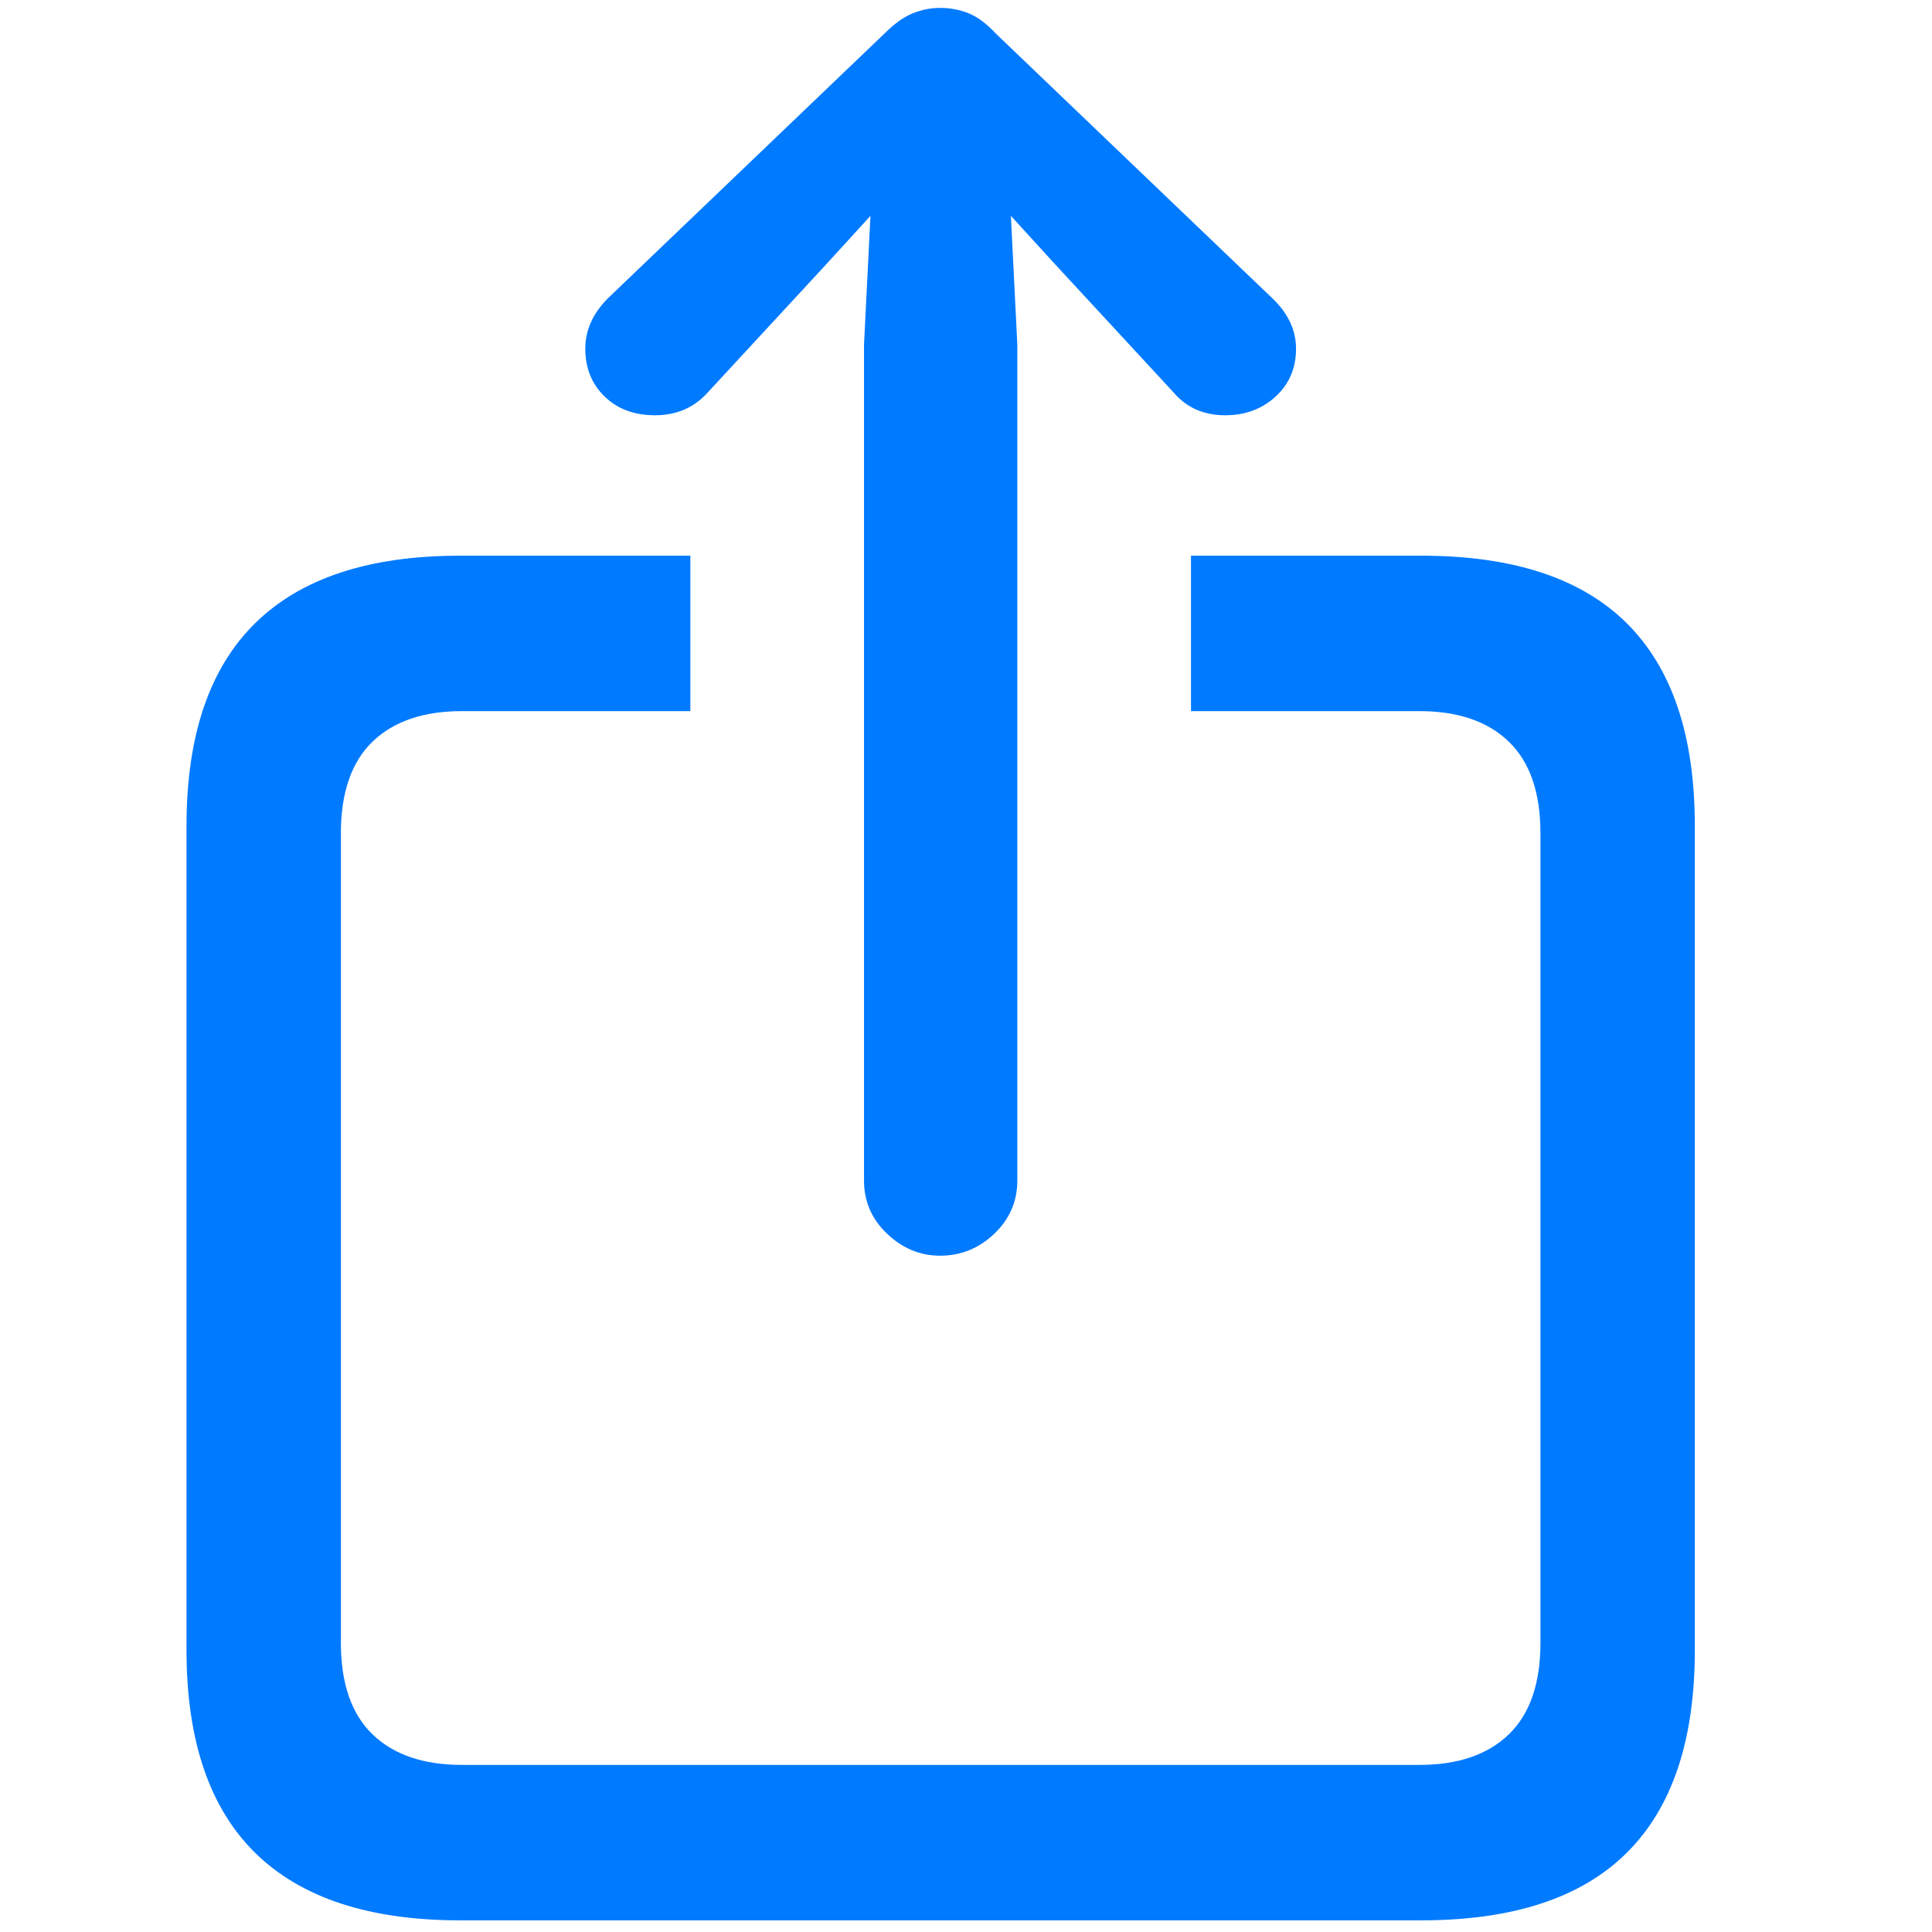
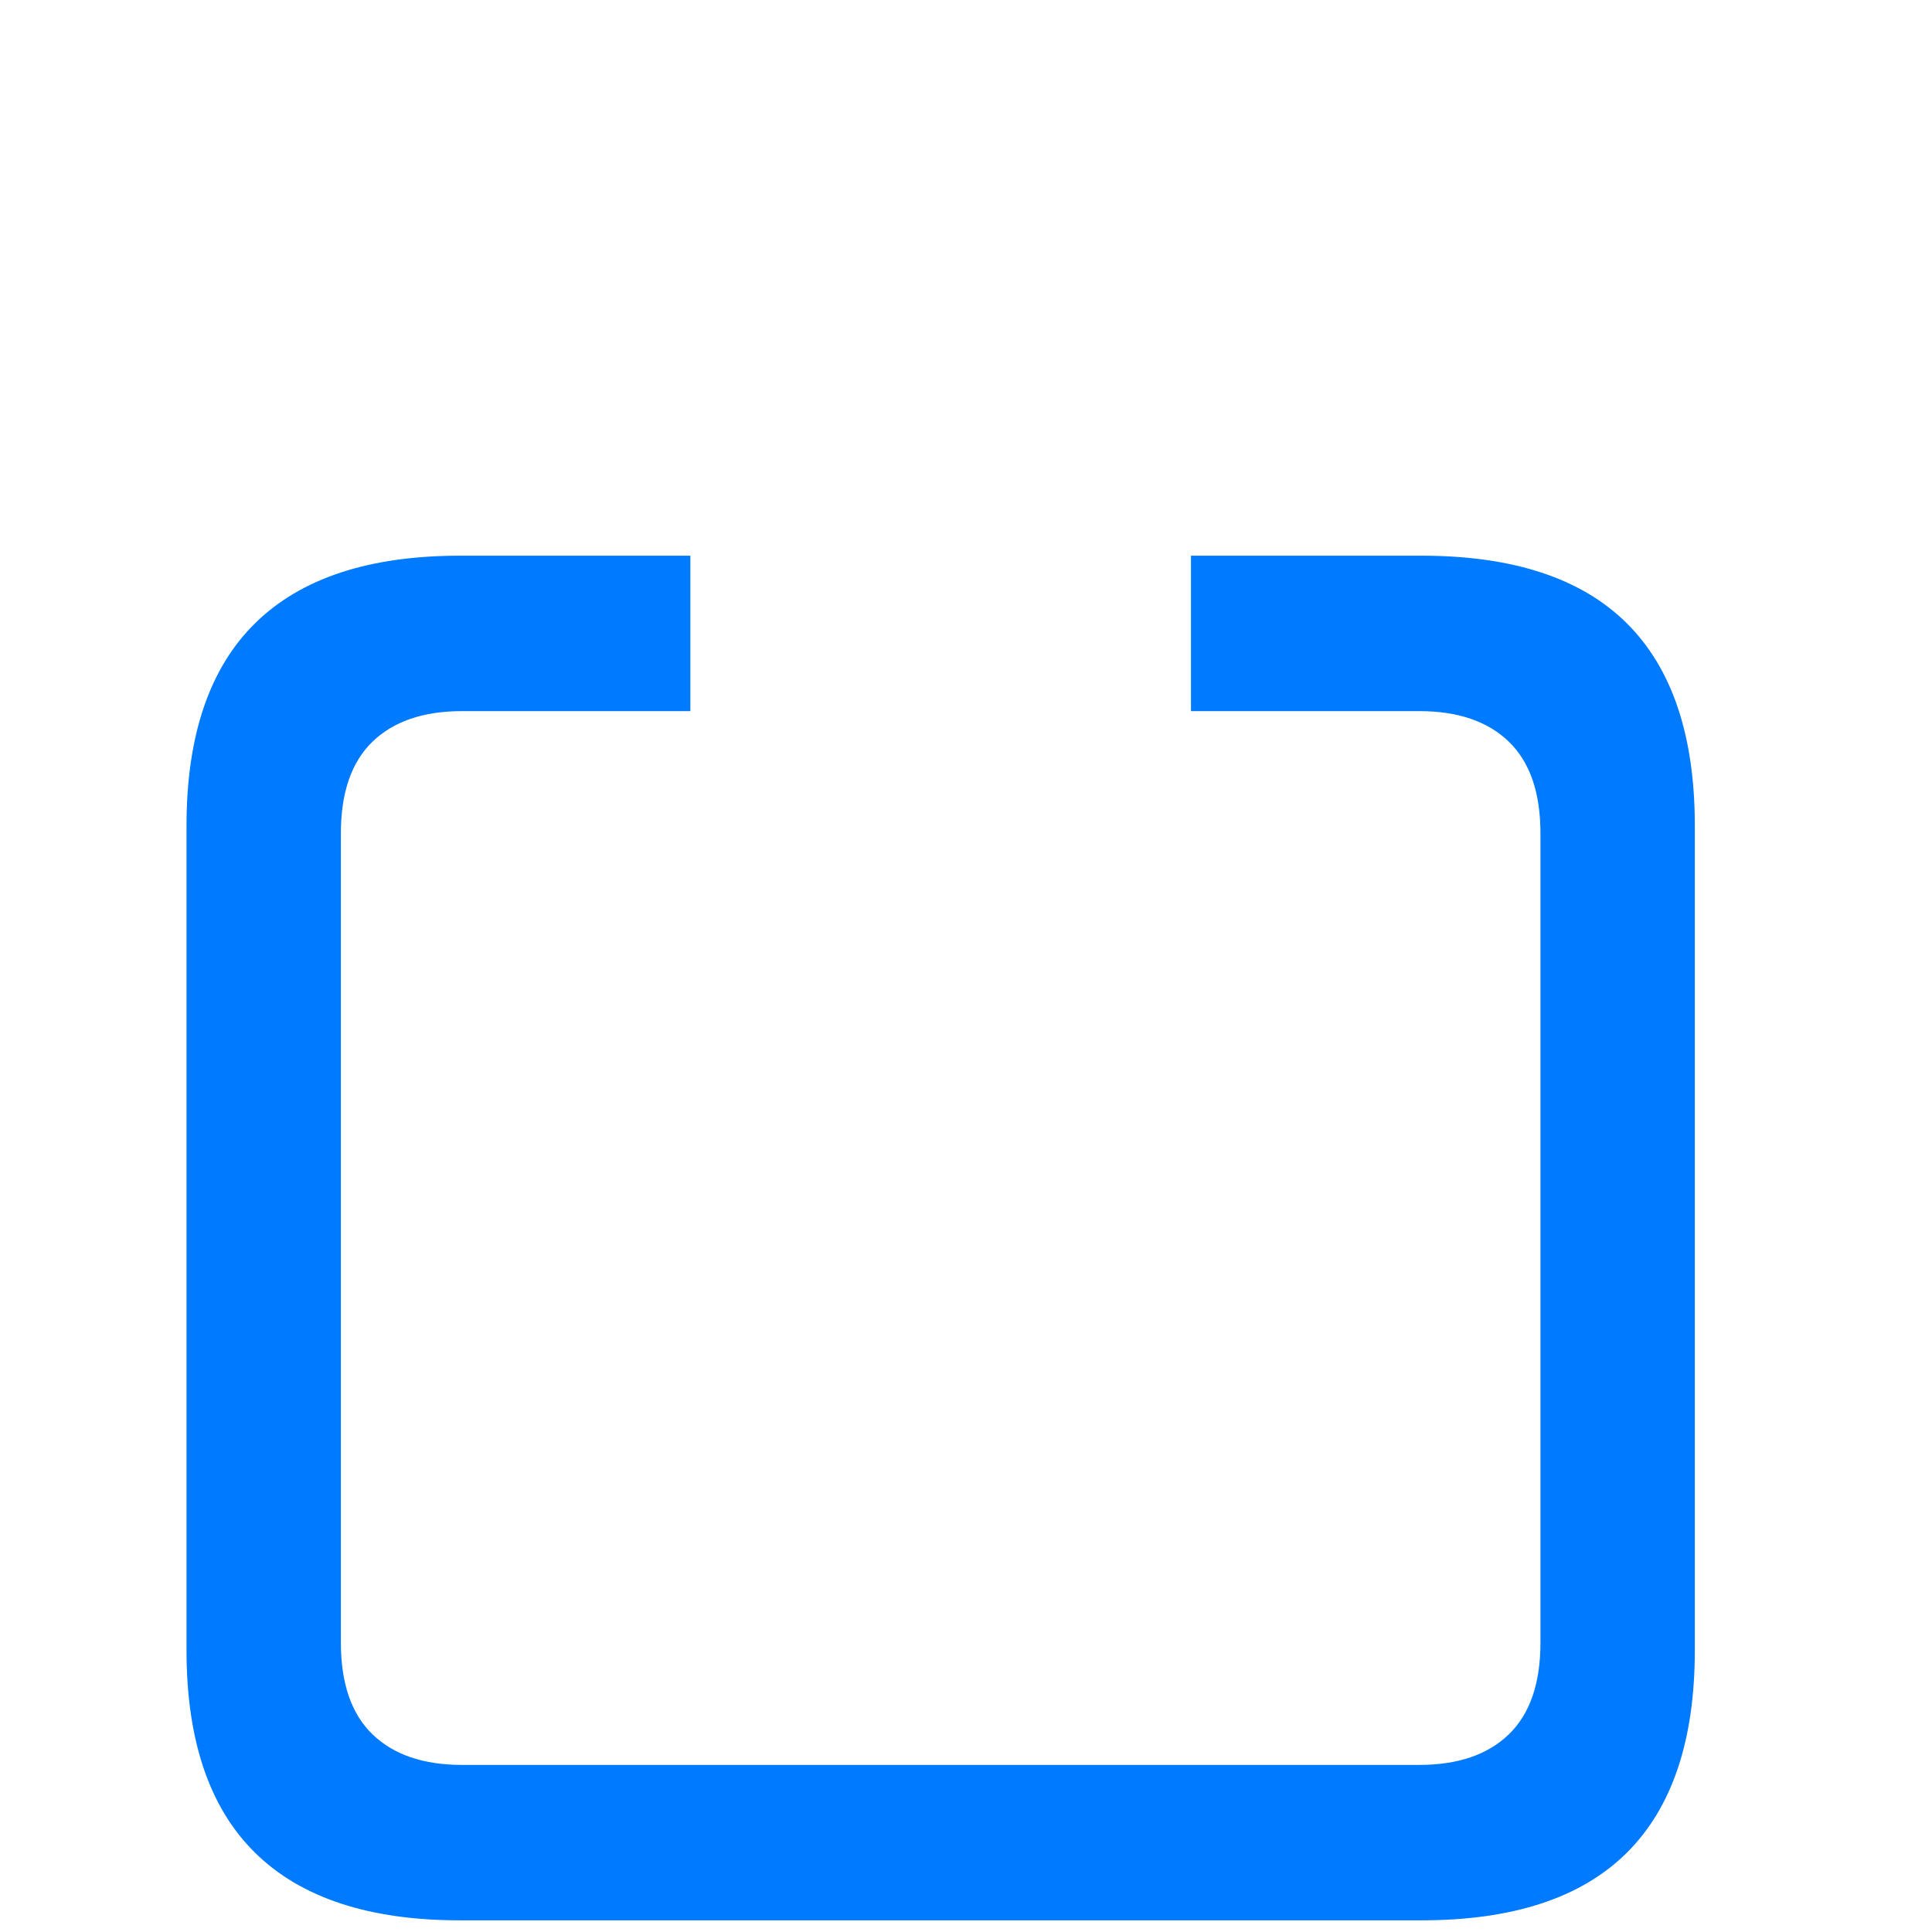
<svg xmlns="http://www.w3.org/2000/svg" width="80" height="80" viewBox="0 0 80 80">
  <g id="Regular-S-copy">
    <path id="Path" fill="#007aff" stroke="none" d="M 19.043 79.517 L 58.86 79.517 C 62.647 79.517 65.481 78.585 67.36 76.721 C 69.239 74.856 70.179 72.06 70.179 68.331 L 70.179 34.196 C 70.179 30.467 69.239 27.67 67.36 25.806 C 65.481 23.942 62.647 23.01 58.86 23.01 L 49.316 23.01 L 49.316 29.446 L 58.771 29.446 C 60.369 29.446 61.604 29.868 62.477 30.711 C 63.35 31.555 63.787 32.82 63.787 34.506 L 63.787 68.02 C 63.787 69.707 63.35 70.972 62.477 71.816 C 61.604 72.659 60.369 73.081 58.771 73.081 L 19.131 73.081 C 17.533 73.081 16.298 72.659 15.425 71.816 C 14.552 70.972 14.115 69.707 14.115 68.02 L 14.115 34.506 C 14.115 32.82 14.552 31.555 15.425 30.711 C 16.298 29.868 17.533 29.446 19.131 29.446 L 28.586 29.446 L 28.586 23.01 L 19.043 23.01 C 15.284 23.01 12.458 23.942 10.564 25.806 C 8.67 27.67 7.723 30.467 7.723 34.196 L 7.723 68.331 C 7.723 72.06 8.67 74.856 10.564 76.721 C 12.458 78.585 15.284 79.517 19.043 79.517 Z" />
-     <path id="path1" fill="#007aff" stroke="none" d="M 38.929 51.996 C 39.787 51.996 40.534 51.692 41.171 51.086 C 41.807 50.479 42.125 49.747 42.125 48.888 L 42.125 14.265 L 41.859 8.938 L 43.723 10.98 L 48.606 16.262 C 49.138 16.884 49.849 17.195 50.736 17.195 C 51.565 17.195 52.26 16.936 52.823 16.418 C 53.385 15.9 53.666 15.241 53.666 14.442 C 53.666 13.673 53.341 12.978 52.69 12.356 L 41.237 1.392 C 40.852 0.978 40.475 0.697 40.105 0.549 C 39.735 0.401 39.343 0.327 38.929 0.327 C 38.544 0.327 38.167 0.401 37.797 0.549 C 37.427 0.697 37.035 0.978 36.621 1.392 L 25.168 12.356 C 24.547 12.978 24.236 13.673 24.236 14.442 C 24.236 15.241 24.502 15.9 25.035 16.418 C 25.568 16.936 26.263 17.195 27.121 17.195 C 28.009 17.195 28.734 16.884 29.296 16.262 L 34.179 10.98 L 36.044 8.938 L 35.777 14.265 L 35.777 48.888 C 35.777 49.747 36.095 50.479 36.732 51.086 C 37.368 51.692 38.1 51.996 38.929 51.996 Z" />
  </g>
</svg>